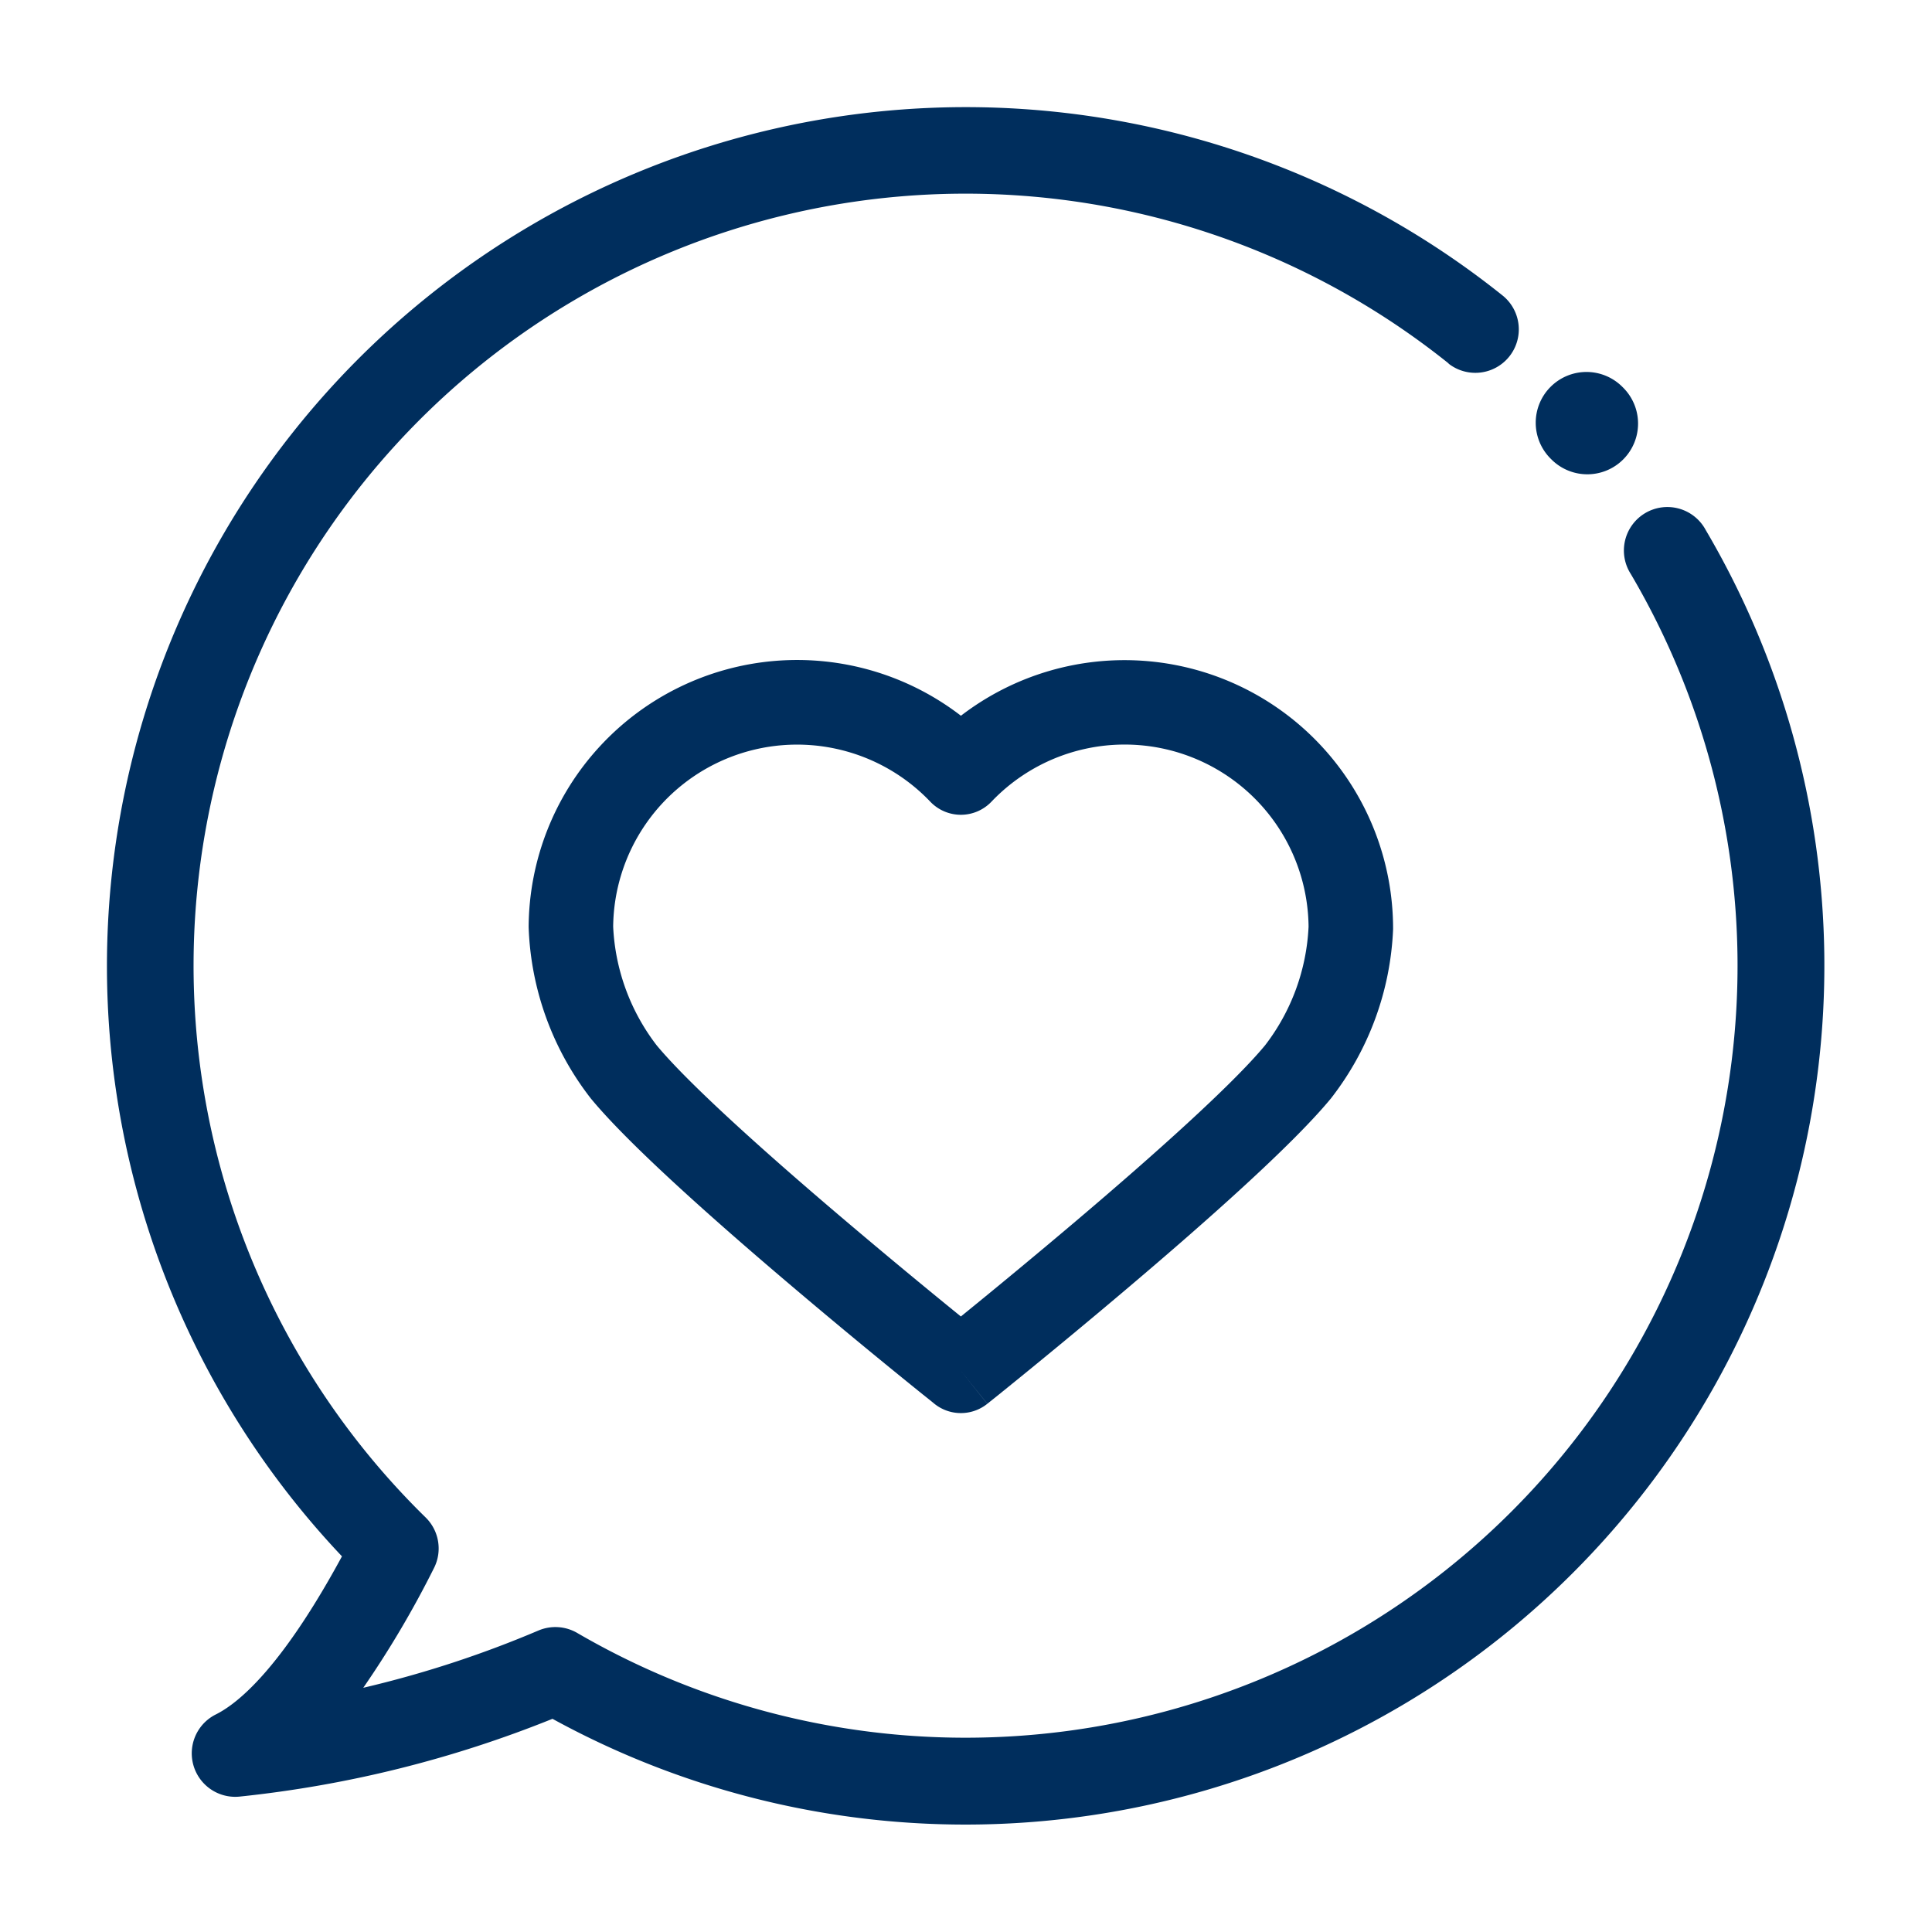
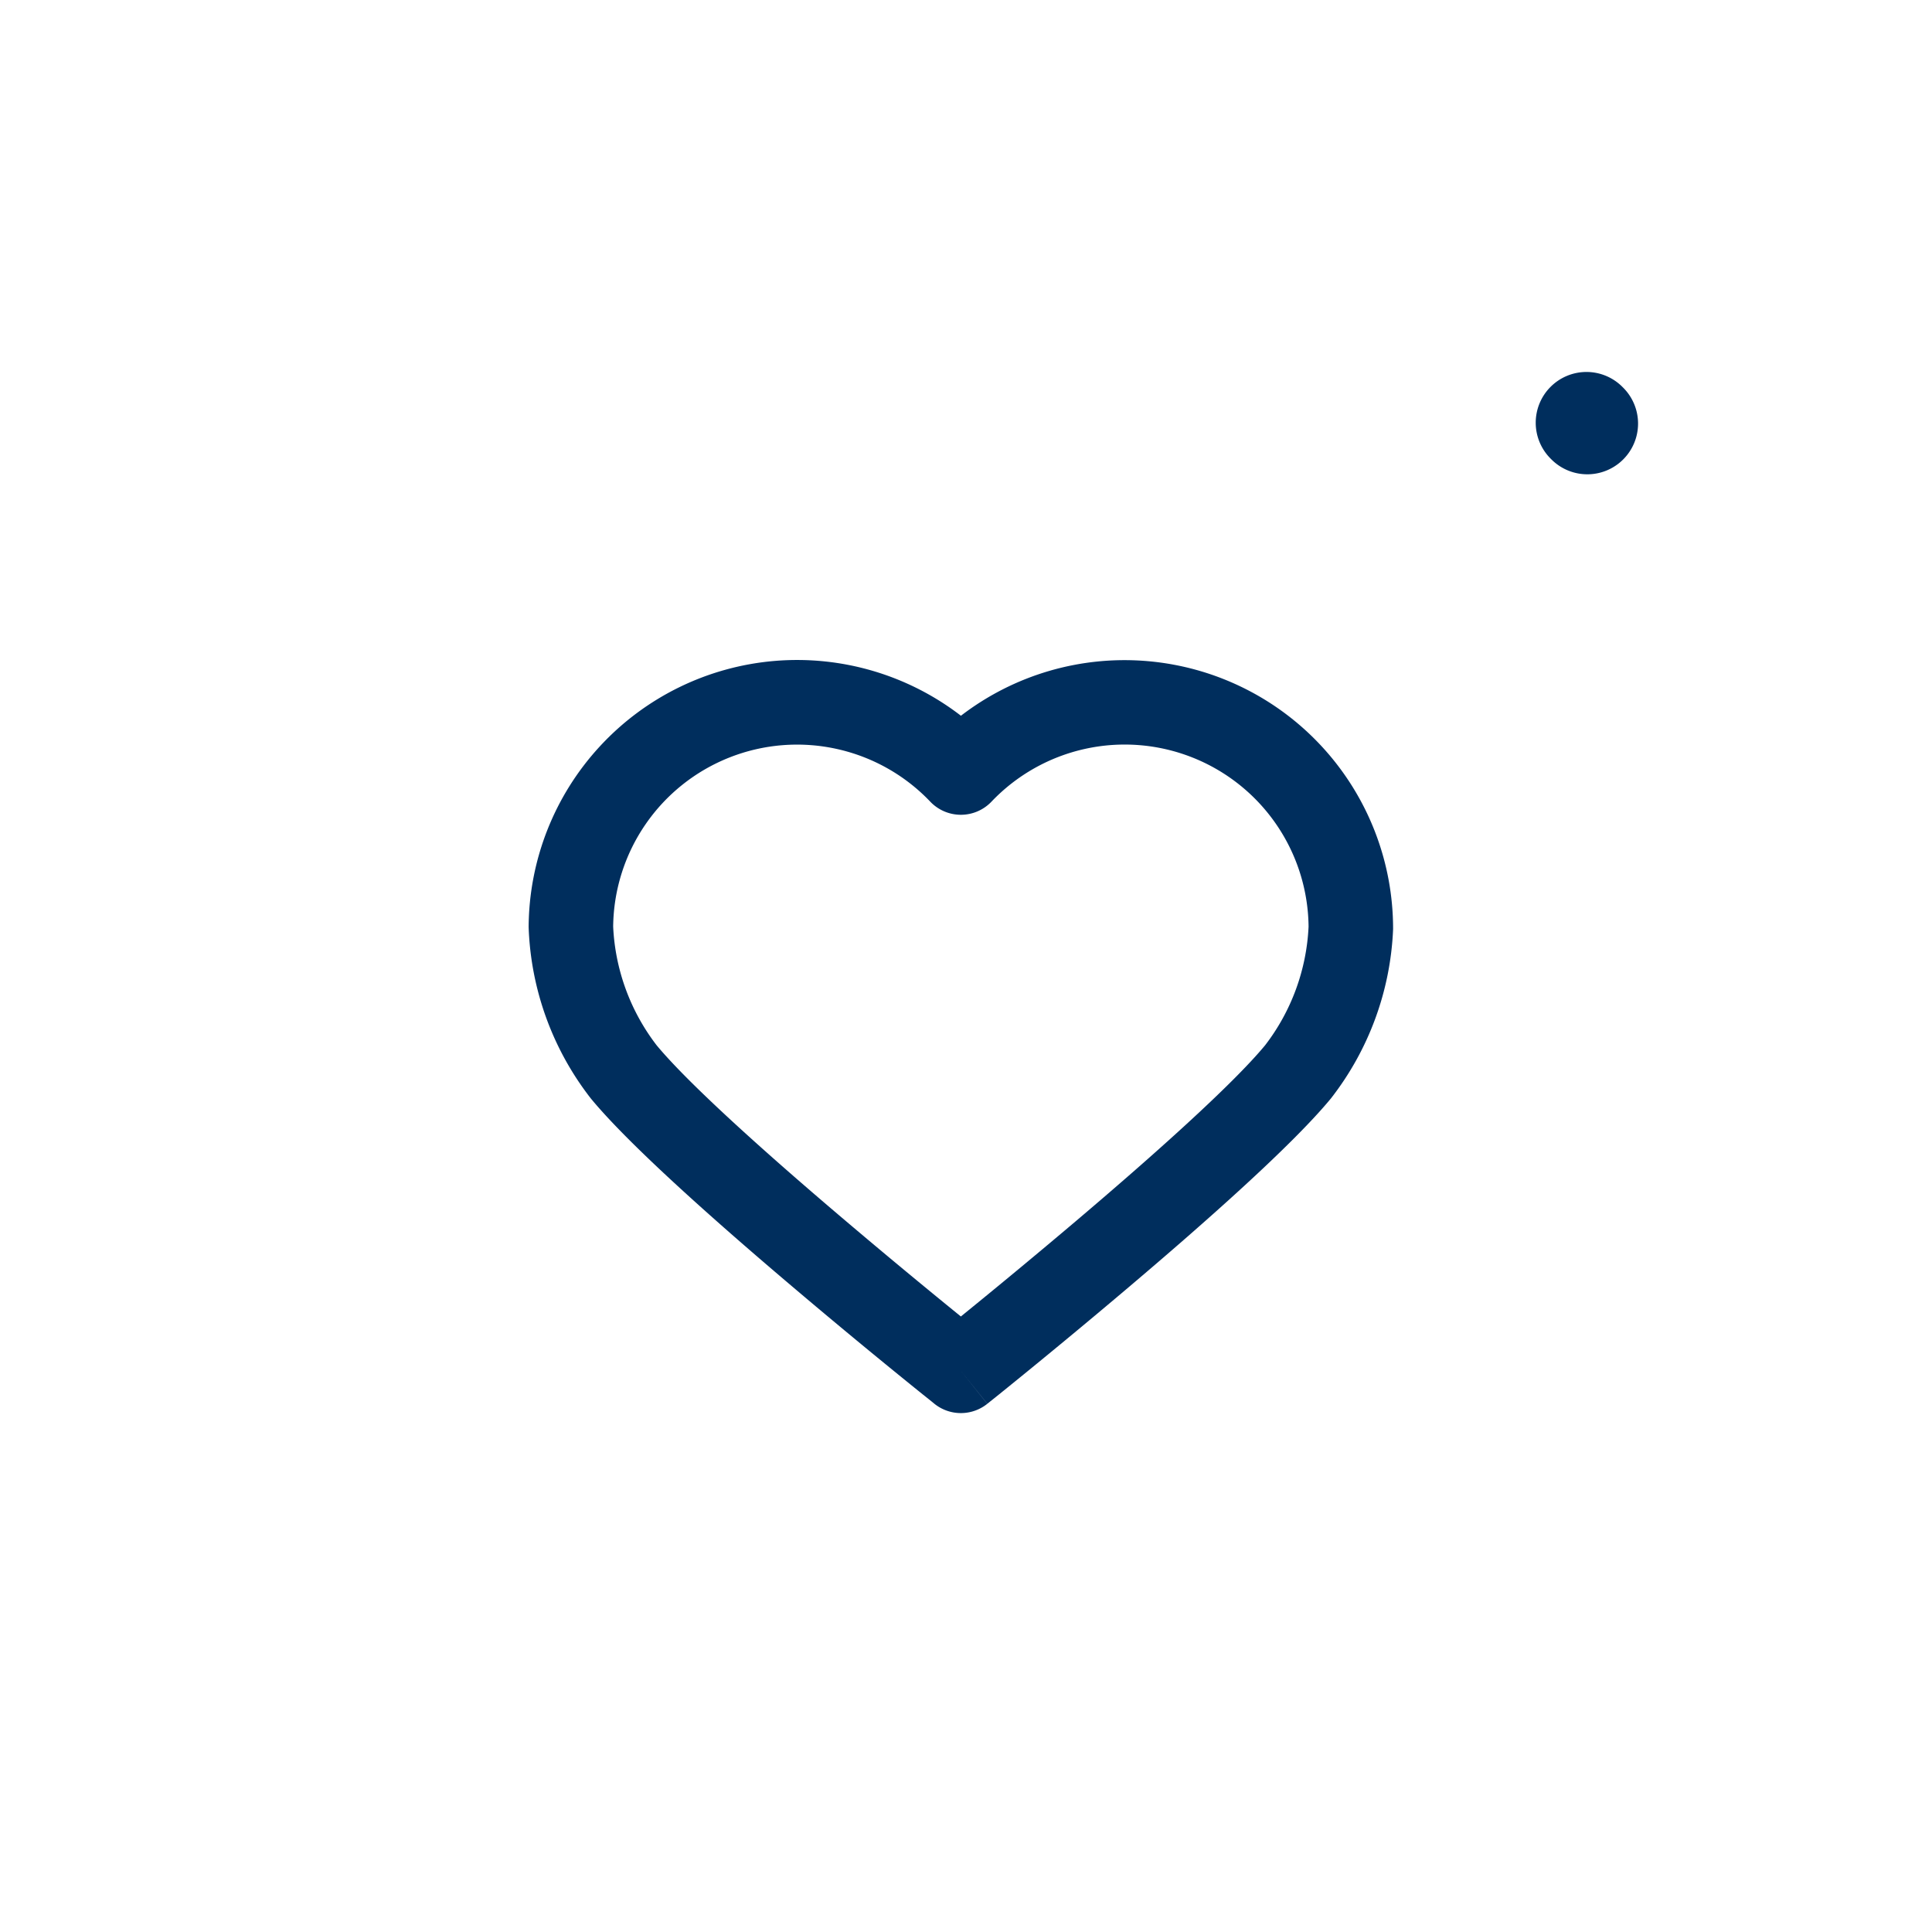
<svg xmlns="http://www.w3.org/2000/svg" width="32" height="32" viewBox="0 0 32 32" fill="none">
-   <path fill-rule="evenodd" clip-rule="evenodd" d="M13.855 12.404a3.046 3.046 0 00-3.699 2.944c.033.713.284 1.398.719 1.964.55.664 1.887 1.855 3.144 2.92a115.854 115.854 0 001.896 1.573l.264-.215c.429-.35 1.012-.832 1.632-1.357 1.258-1.066 2.595-2.257 3.144-2.921a3.487 3.487 0 00.719-1.964 3.046 3.046 0 00-5.252-2.07.7.7 0 01-1.014 0 3.044 3.044 0 00-1.553-.874zm2.06 10.3l-.437.548-.05-.041-.144-.115a112.216 112.216 0 01-2.171-1.795c-1.235-1.047-2.686-2.329-3.327-3.107a4.888 4.888 0 01-1.03-2.837 4.447 4.447 0 017.16-3.502 4.448 4.448 0 017.158 3.535 4.887 4.887 0 01-1.03 2.804c-.641.778-2.092 2.06-3.327 3.107a118.116 118.116 0 01-2.17 1.795l-.144.115-.05.04-.438-.547zm0 0l.437.548a.7.7 0 01-.874 0l.437-.548z" fill="#002E5D" />
-   <path fill-rule="evenodd" clip-rule="evenodd" d="M23.994 6.02A12.787 12.787 0 007.05 25.134c.224.22.28.56.137.84a16.261 16.261 0 01-1.17 1.981 17.775 17.775 0 002.9-.948.72.72 0 01.644.04 12.787 12.787 0 0017.45-17.54.72.72 0 111.24-.73 14.227 14.227 0 01-19.1 19.692 19.153 19.153 0 01-5.18 1.288.72.72 0 01-.397-1.36c.33-.165.723-.535 1.147-1.107.326-.439.644-.96.943-1.512a14.226 14.226 0 0119.228-20.88.72.72 0 01-.9 1.124z" fill="#002E5D" />
+   <path fill-rule="evenodd" clip-rule="evenodd" d="M13.855 12.404a3.046 3.046 0 00-3.699 2.944c.033.713.284 1.398.719 1.964.55.664 1.887 1.855 3.144 2.92a115.854 115.854 0 001.896 1.573l.264-.215c.429-.35 1.012-.832 1.632-1.357 1.258-1.066 2.595-2.257 3.144-2.921a3.487 3.487 0 00.719-1.964 3.046 3.046 0 00-5.252-2.07.7.7 0 01-1.014 0 3.044 3.044 0 00-1.553-.874zm2.06 10.3l-.437.548-.05-.041-.144-.115a112.216 112.216 0 01-2.171-1.795c-1.235-1.047-2.686-2.329-3.327-3.107a4.888 4.888 0 01-1.03-2.837 4.447 4.447 0 017.16-3.502 4.448 4.448 0 017.158 3.535 4.887 4.887 0 01-1.03 2.804c-.641.778-2.092 2.06-3.327 3.107a118.116 118.116 0 01-2.17 1.795l-.144.115-.05.04-.438-.547zm0 0l.437.548a.7.7 0 01-.874 0z" fill="#002E5D" />
  <path fill-rule="evenodd" clip-rule="evenodd" d="M25.683 6.407a.84.84 0 011.188 0l.014.014a.84.84 0 11-1.188 1.189l-.014-.014a.84.84 0 010-1.189z" fill="#002E5D" />
</svg>